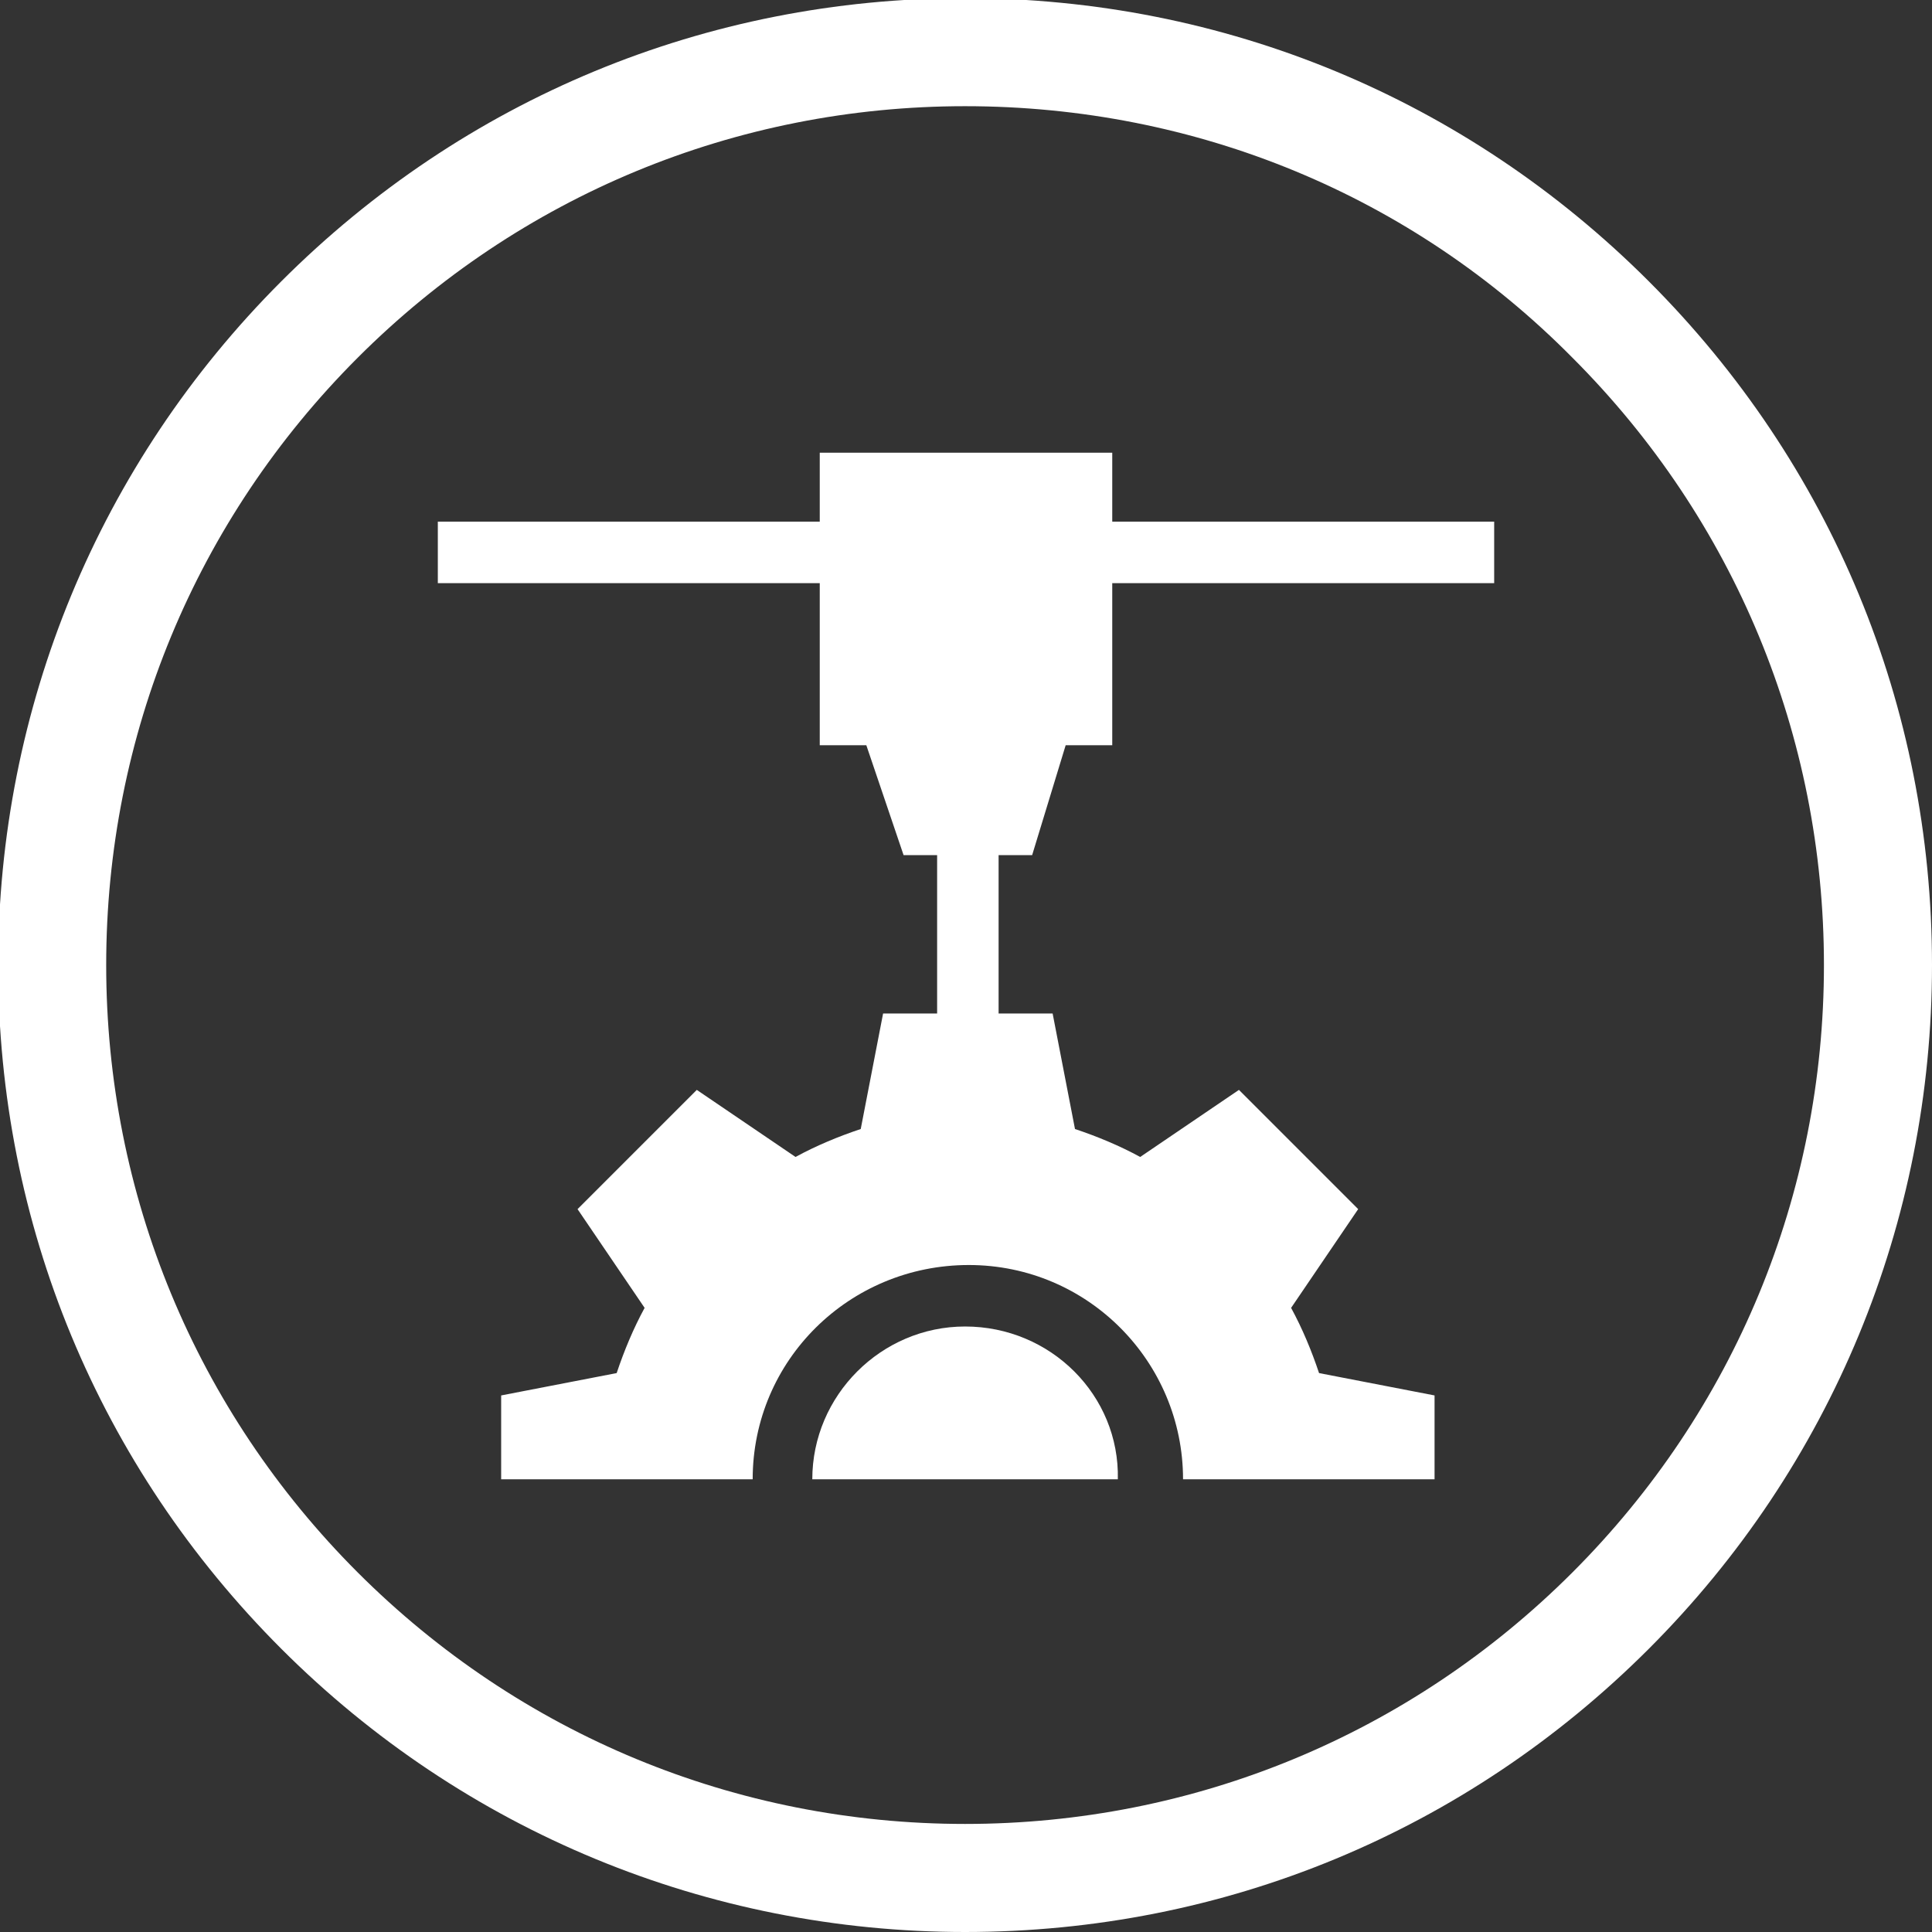
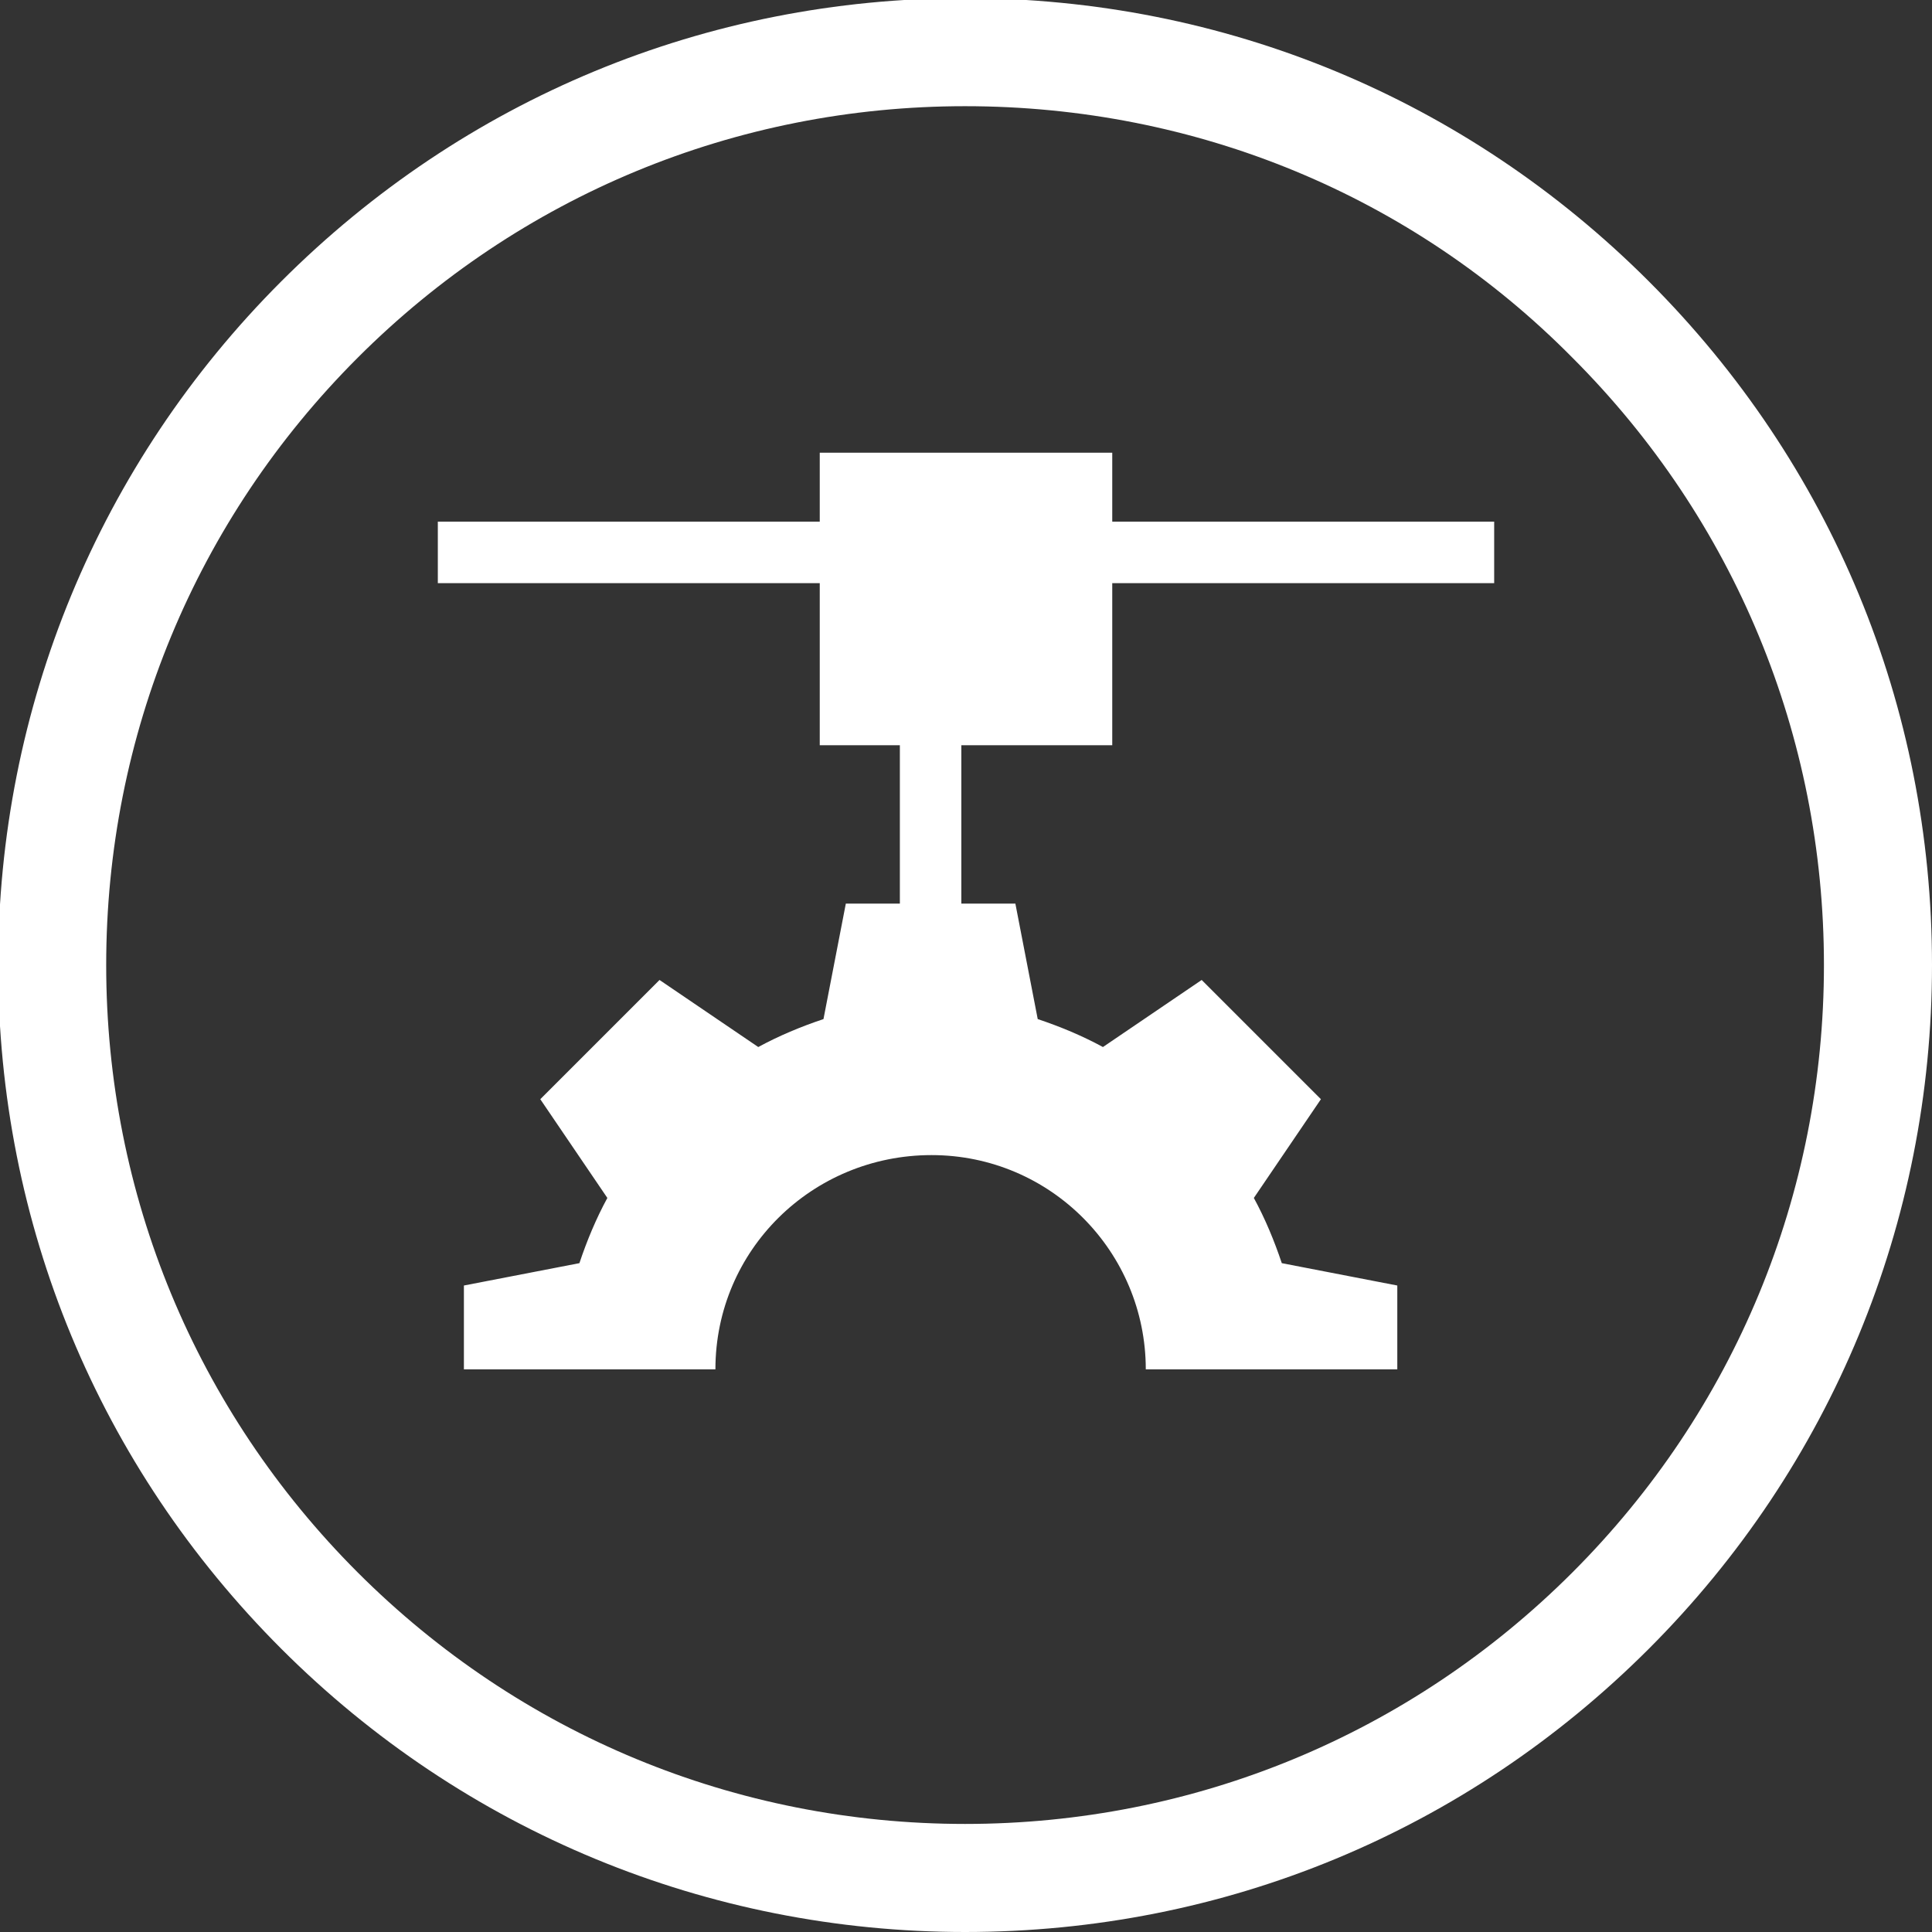
<svg xmlns="http://www.w3.org/2000/svg" version="1.1" id="Warstwa_1" x="0px" y="0px" viewBox="-245 369.2 103.7 103.7" style="enable-background:new -245 369.2 103.7 103.7;" xml:space="preserve">
  <rect x="-245" y="369.2" width="103.7" height="103.7" fill="#333333" stroke="none" />
  <style type="text/css">
	.st0{fill:#FFFFFF;}
</style>
  <g>
    <path class="st0" d="M-193.2,472.9c-13.8,0-26.9-5.4-36.7-15.2c-9.8-9.8-15.2-22.8-15.2-36.7c0-13.8,5.4-26.9,15.2-36.7   s22.8-15.2,36.7-15.2s26.9,5.4,36.7,15.2c9.8,9.8,15.2,22.8,15.2,36.7c0,13.8-5.4,26.9-15.2,36.7   C-166.3,467.5-179.3,472.9-193.2,472.9z M-193.2,374.9c-12.3,0-23.9,4.8-32.6,13.5s-13.5,20.3-13.5,32.6c0,12.3,4.8,23.9,13.5,32.6   c8.7,8.7,20.3,13.5,32.6,13.5s23.9-4.8,32.6-13.5c8.7-8.7,13.5-20.3,13.5-32.6c0-12.3-4.8-23.9-13.5-32.6   C-169.2,379.7-180.8,374.9-193.2,374.9z" />
  </g>
  <g>
    <g>
      <g>
        <g>
-           <path class="st0" d="M-193.2,440.4c-4.5,0-8.2,3.7-8.2,8.2h16.4C-184.9,444.1-188.6,440.4-193.2,440.4z" />
-         </g>
+           </g>
      </g>
    </g>
    <g>
      <g>
        <g>
-           <path class="st0" d="M-187.8,409.2h2.5v-8.7h20.5v-3.3h-20.5v-3.7H-201v3.7h-20.5v3.3h20.5v8.7h2.5l2,5.9h1.8v8.5h-2.9l-1.2,6.2      c-1.2,0.4-2.4,0.9-3.5,1.5l-5.3-3.6l-6.4,6.4l3.6,5.3c-0.6,1.1-1.1,2.3-1.5,3.5l-6.2,1.2v4.5h13.5c0-6.4,5.2-11.5,11.6-11.5      c6.4,0,11.5,5.2,11.5,11.5h13.5v-4.5l-6.2-1.2c-0.4-1.2-0.9-2.4-1.5-3.5l3.6-5.3l-6.4-6.4l-5.3,3.6c-1.1-0.6-2.3-1.1-3.5-1.5      l-1.2-6.2h-2.9v-8.5h1.8l0,0L-187.8,409.2z" />
+           <path class="st0" d="M-187.8,409.2h2.5v-8.7h20.5v-3.3h-20.5v-3.7H-201v3.7h-20.5v3.3h20.5v8.7h2.5h1.8v8.5h-2.9l-1.2,6.2      c-1.2,0.4-2.4,0.9-3.5,1.5l-5.3-3.6l-6.4,6.4l3.6,5.3c-0.6,1.1-1.1,2.3-1.5,3.5l-6.2,1.2v4.5h13.5c0-6.4,5.2-11.5,11.6-11.5      c6.4,0,11.5,5.2,11.5,11.5h13.5v-4.5l-6.2-1.2c-0.4-1.2-0.9-2.4-1.5-3.5l3.6-5.3l-6.4-6.4l-5.3,3.6c-1.1-0.6-2.3-1.1-3.5-1.5      l-1.2-6.2h-2.9v-8.5h1.8l0,0L-187.8,409.2z" />
        </g>
      </g>
    </g>
  </g>
</svg>